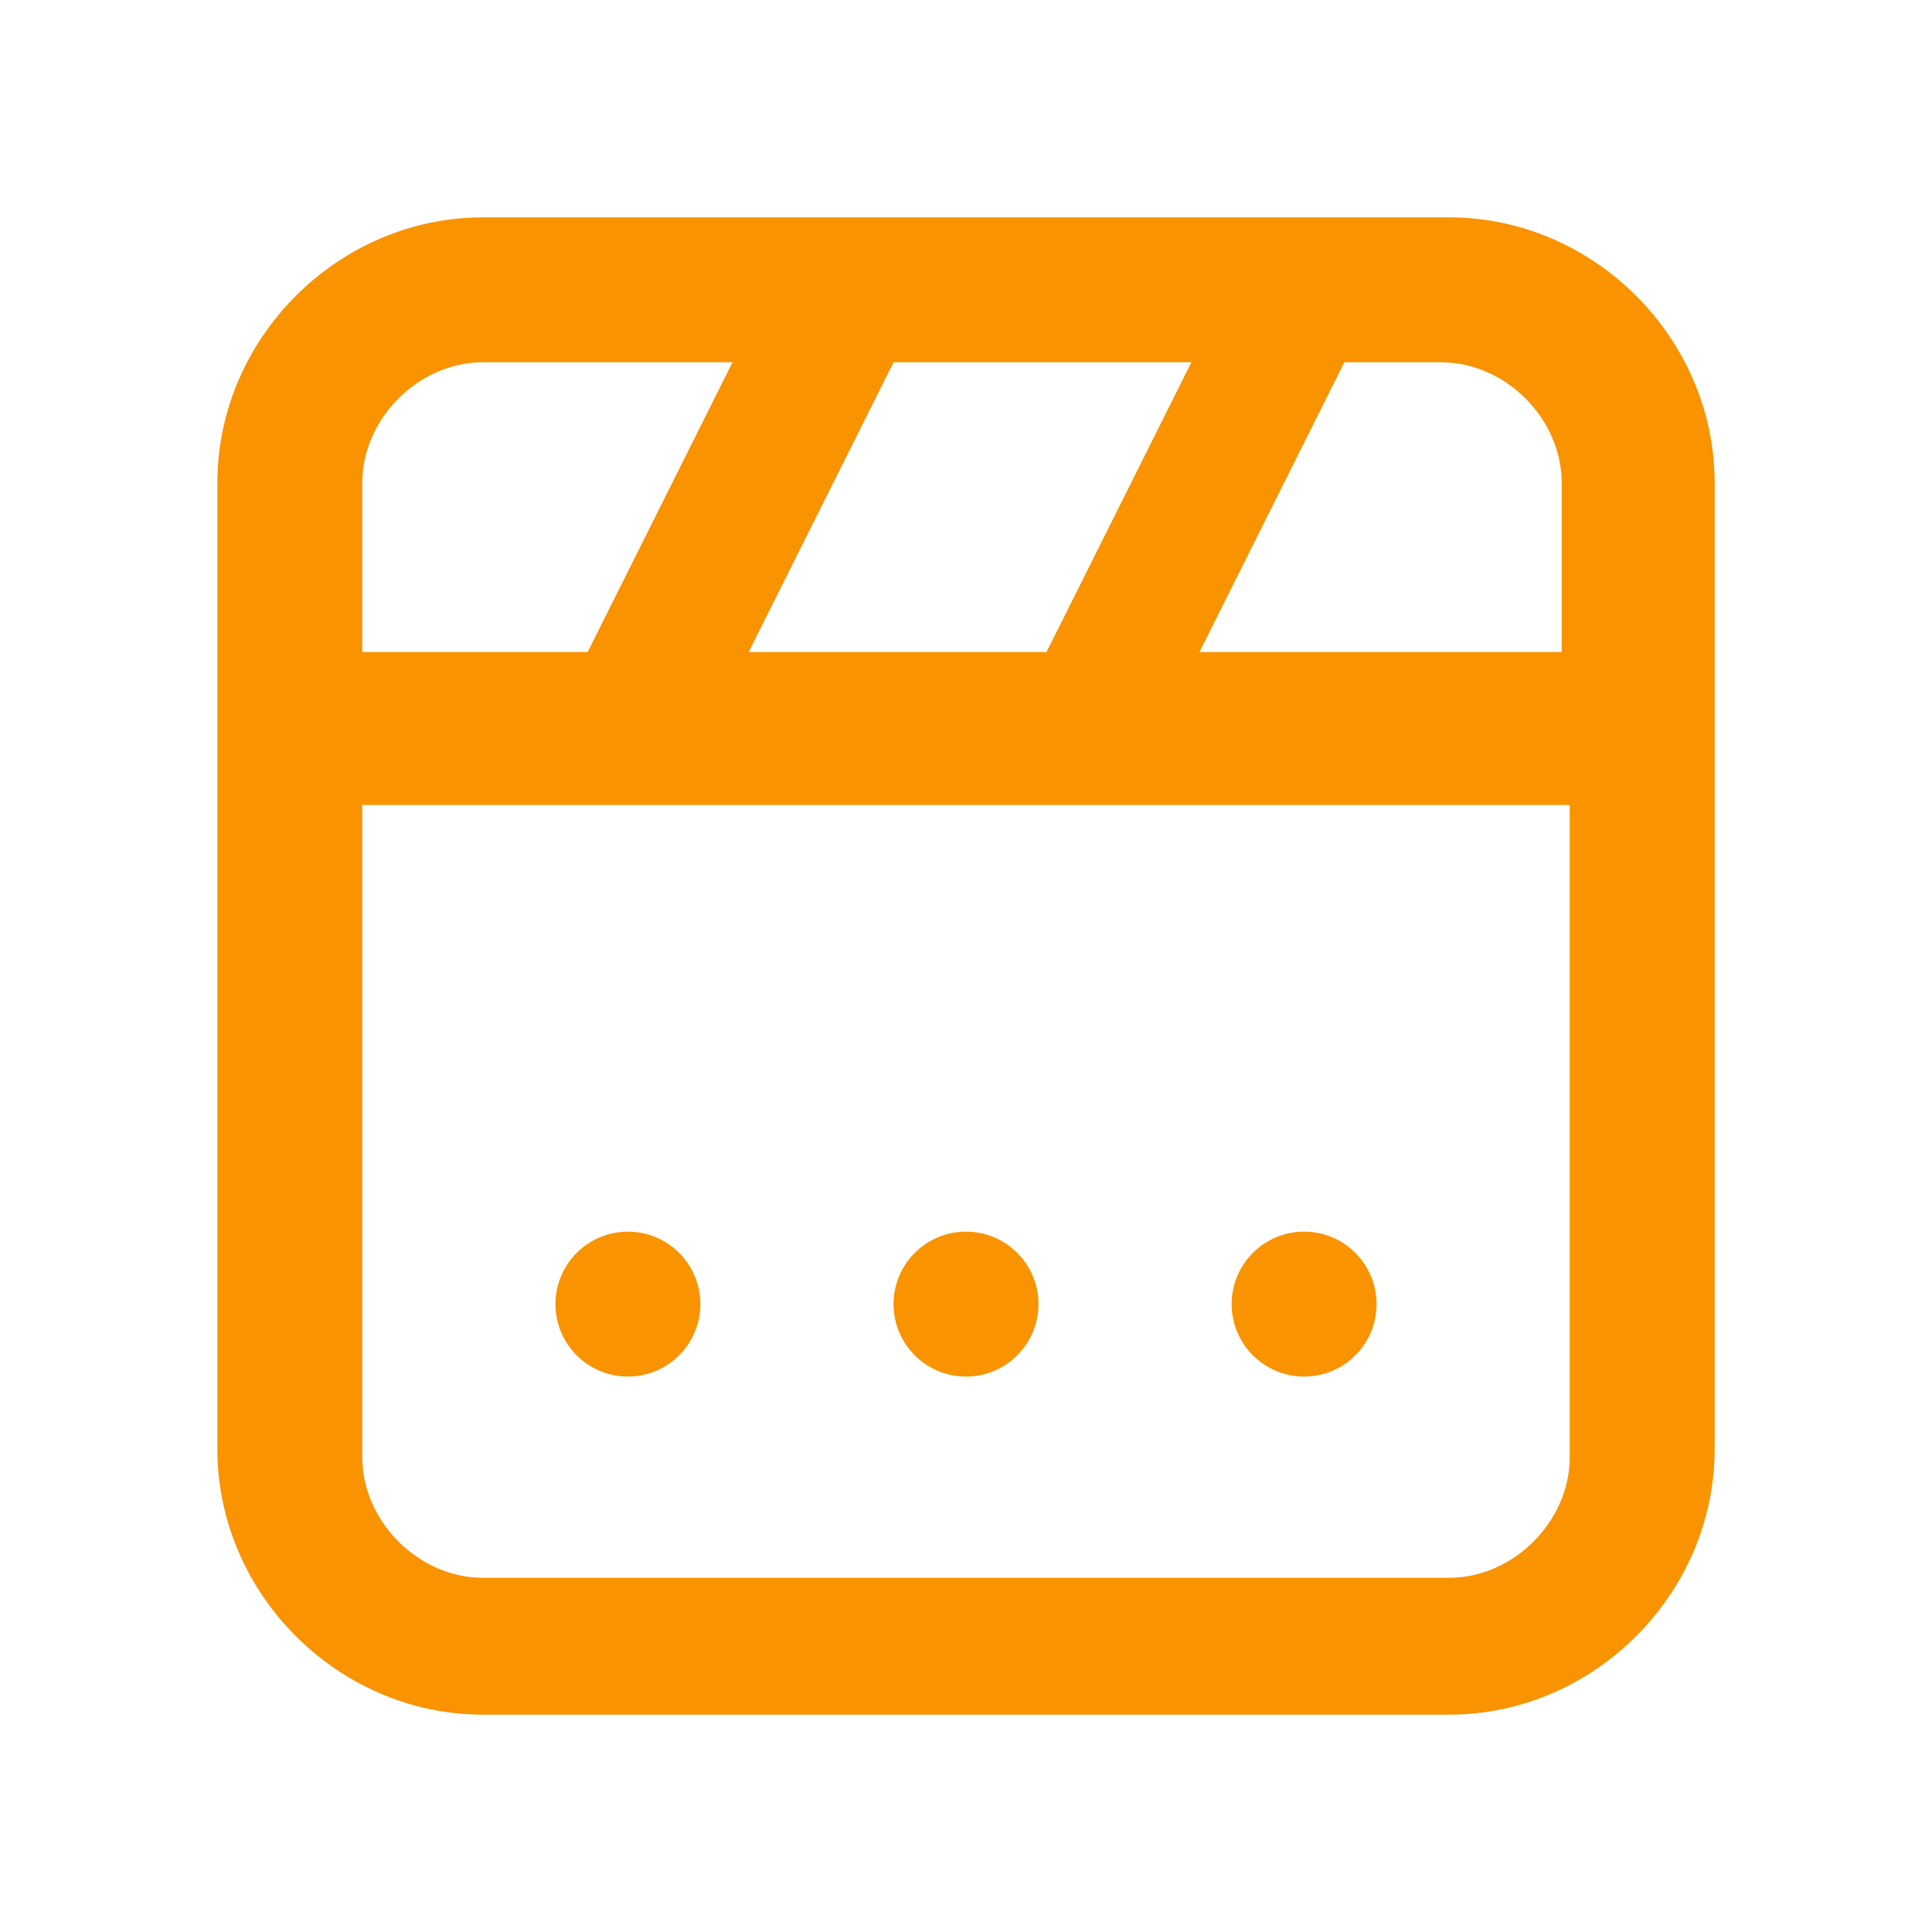
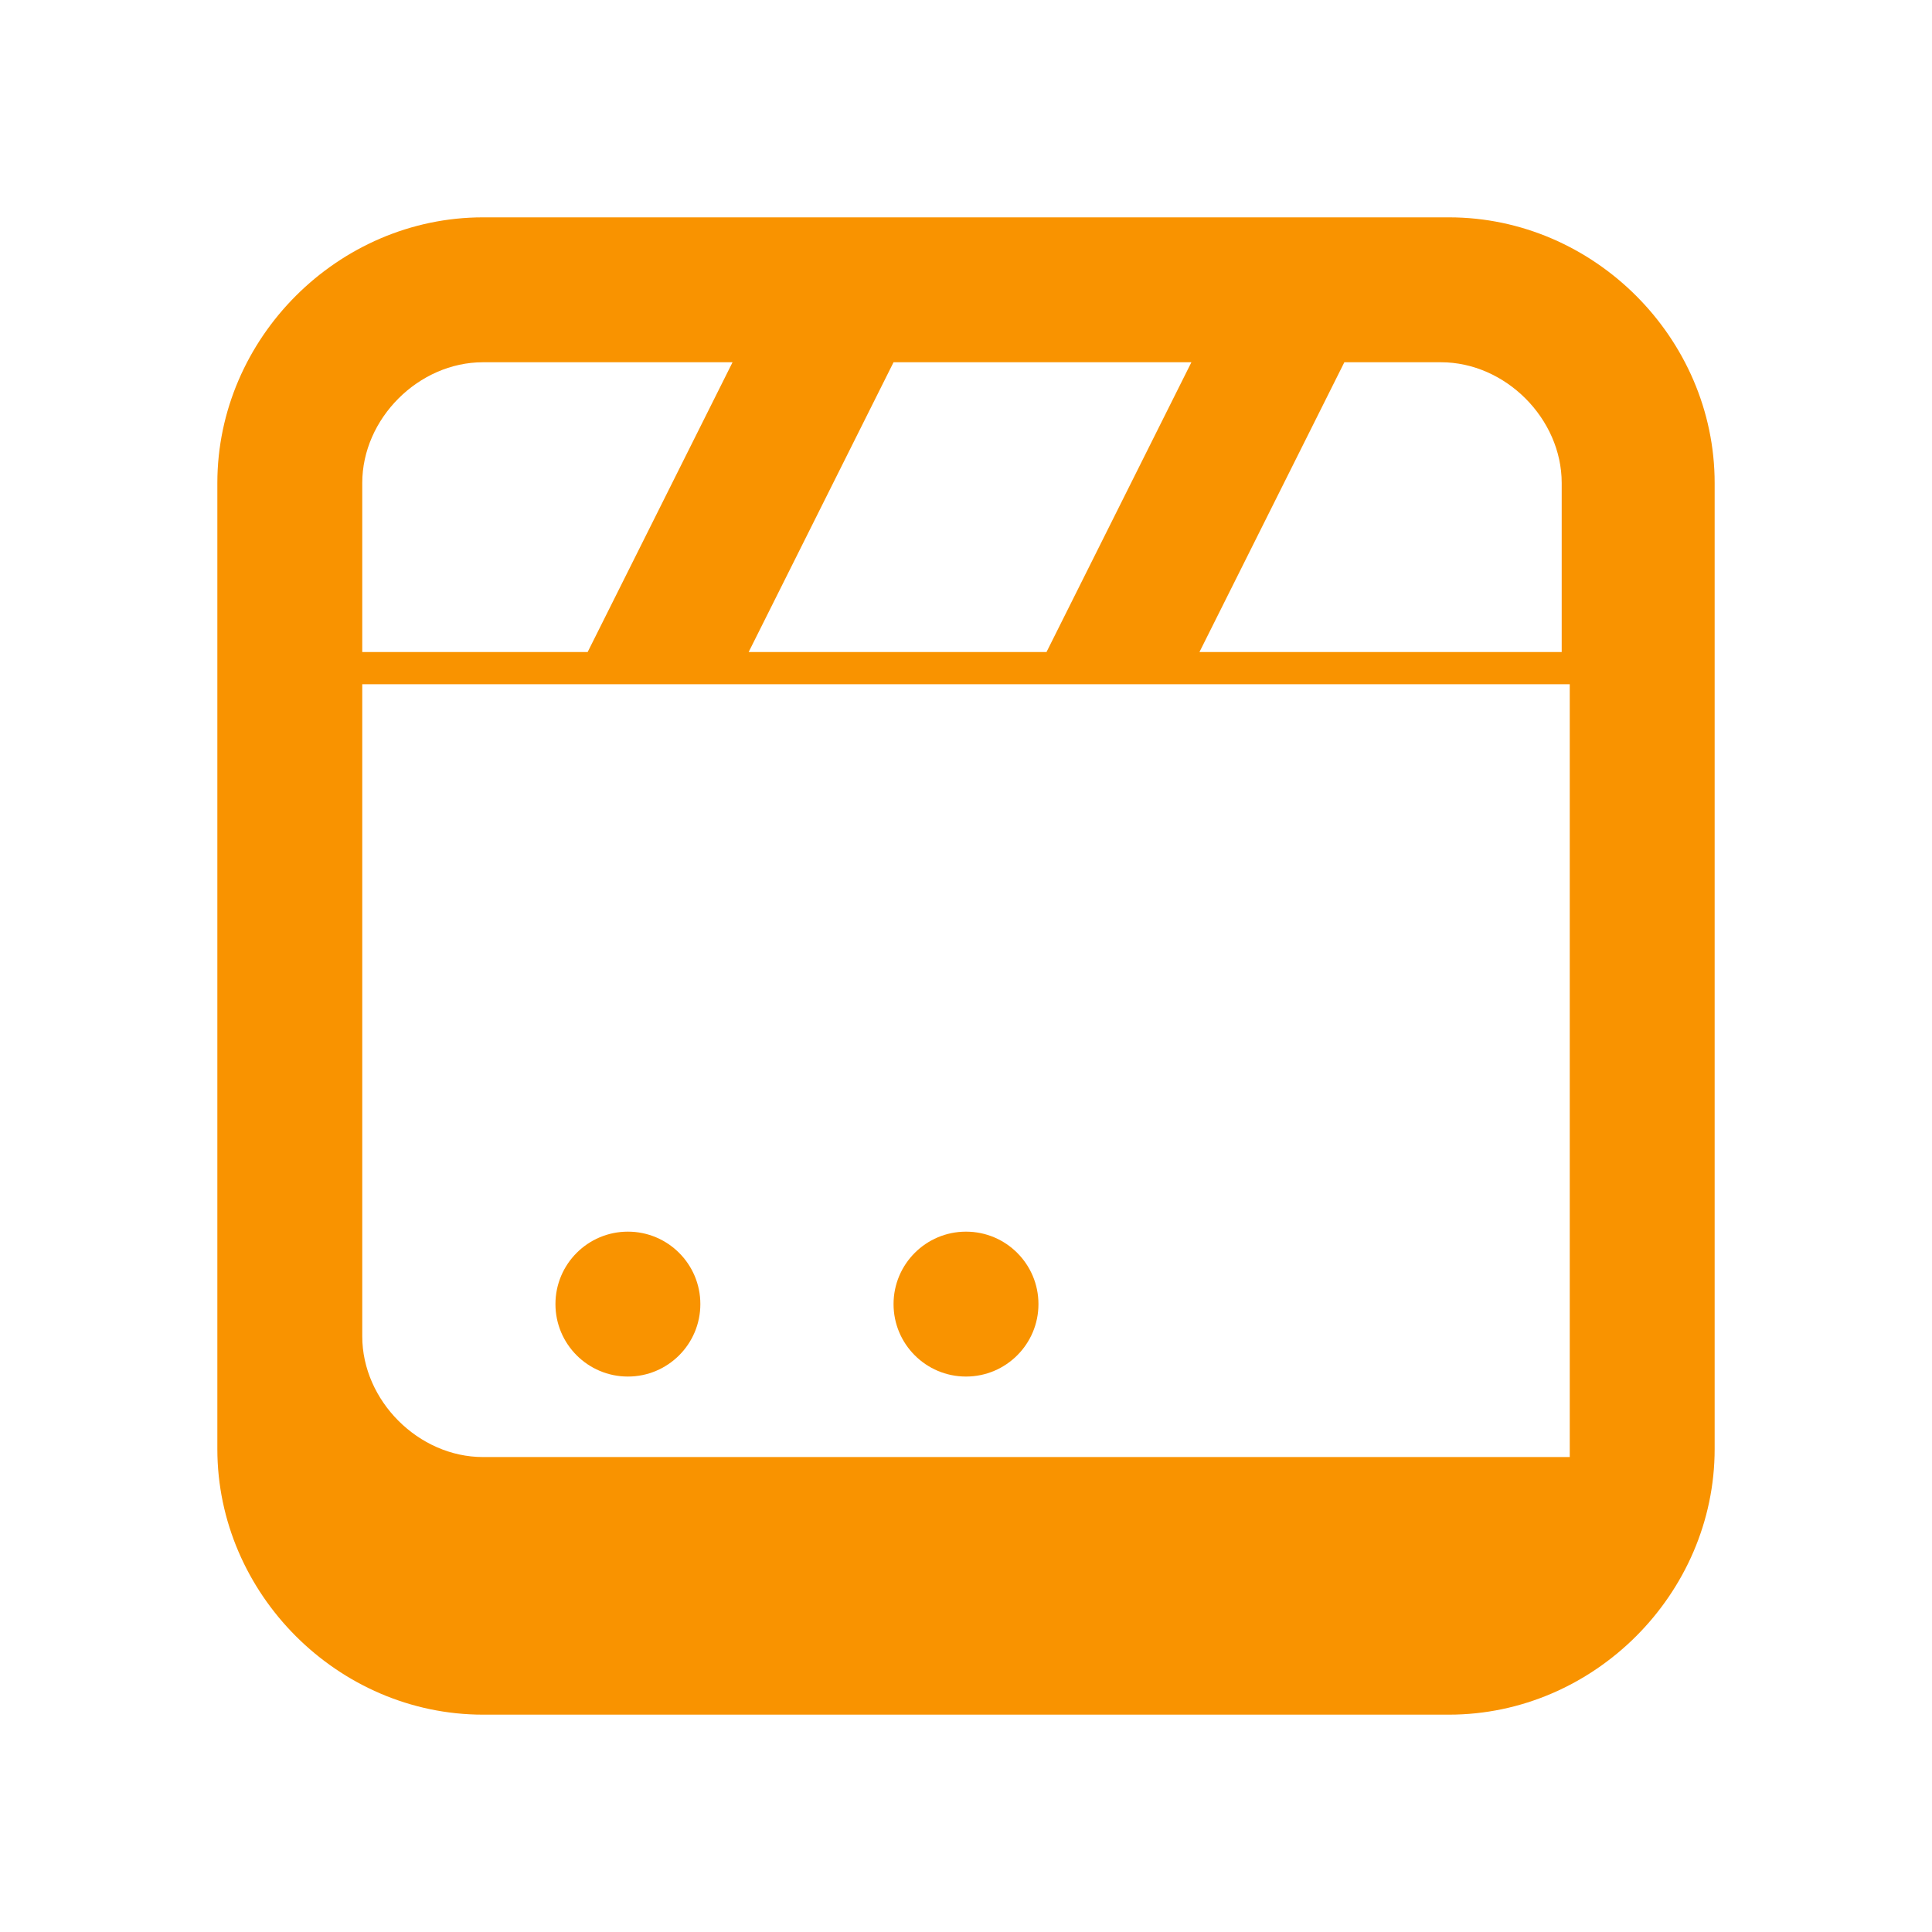
<svg xmlns="http://www.w3.org/2000/svg" id="Layer_1" version="1.1" viewBox="0 0 24 24">
  <defs>
    <style>
      .st0 {
        fill: #f99300;
      }
    </style>
  </defs>
-   <path class="st0" d="M21.3,6c0-1.8-1.5-3.3-3.3-3.3H6c-1.8,0-3.3,1.5-3.3,3.3v12c0,1.8,1.5,3.3,3.3,3.3h12c1.8,0,3.3-1.5,3.3-3.3V6ZM11.1,4.5h3.7l-1.8,3.6h-3.7s1.8-3.6,1.8-3.6ZM4.5,6c0-.8.7-1.5,1.5-1.5h3.1l-1.8,3.6h-2.8v-2.1ZM19.5,18.1c0,.8-.7,1.5-1.5,1.5H6c-.8,0-1.5-.7-1.5-1.5v-8.1h15v8.1ZM19.5,8.1h-4.6l1.8-3.6h1.2c.8,0,1.5.7,1.5,1.5v2.1h.1Z" />
-   <circle class="st0" cx="16.2" cy="16.2" r=".9" />
+   <path class="st0" d="M21.3,6c0-1.8-1.5-3.3-3.3-3.3H6c-1.8,0-3.3,1.5-3.3,3.3v12c0,1.8,1.5,3.3,3.3,3.3h12c1.8,0,3.3-1.5,3.3-3.3V6ZM11.1,4.5h3.7l-1.8,3.6h-3.7s1.8-3.6,1.8-3.6ZM4.5,6c0-.8.7-1.5,1.5-1.5h3.1l-1.8,3.6h-2.8v-2.1ZM19.5,18.1H6c-.8,0-1.5-.7-1.5-1.5v-8.1h15v8.1ZM19.5,8.1h-4.6l1.8-3.6h1.2c.8,0,1.5.7,1.5,1.5v2.1h.1Z" />
  <circle class="st0" cx="12" cy="16.2" r=".9" />
  <circle class="st0" cx="7.8" cy="16.2" r=".9" />
</svg>